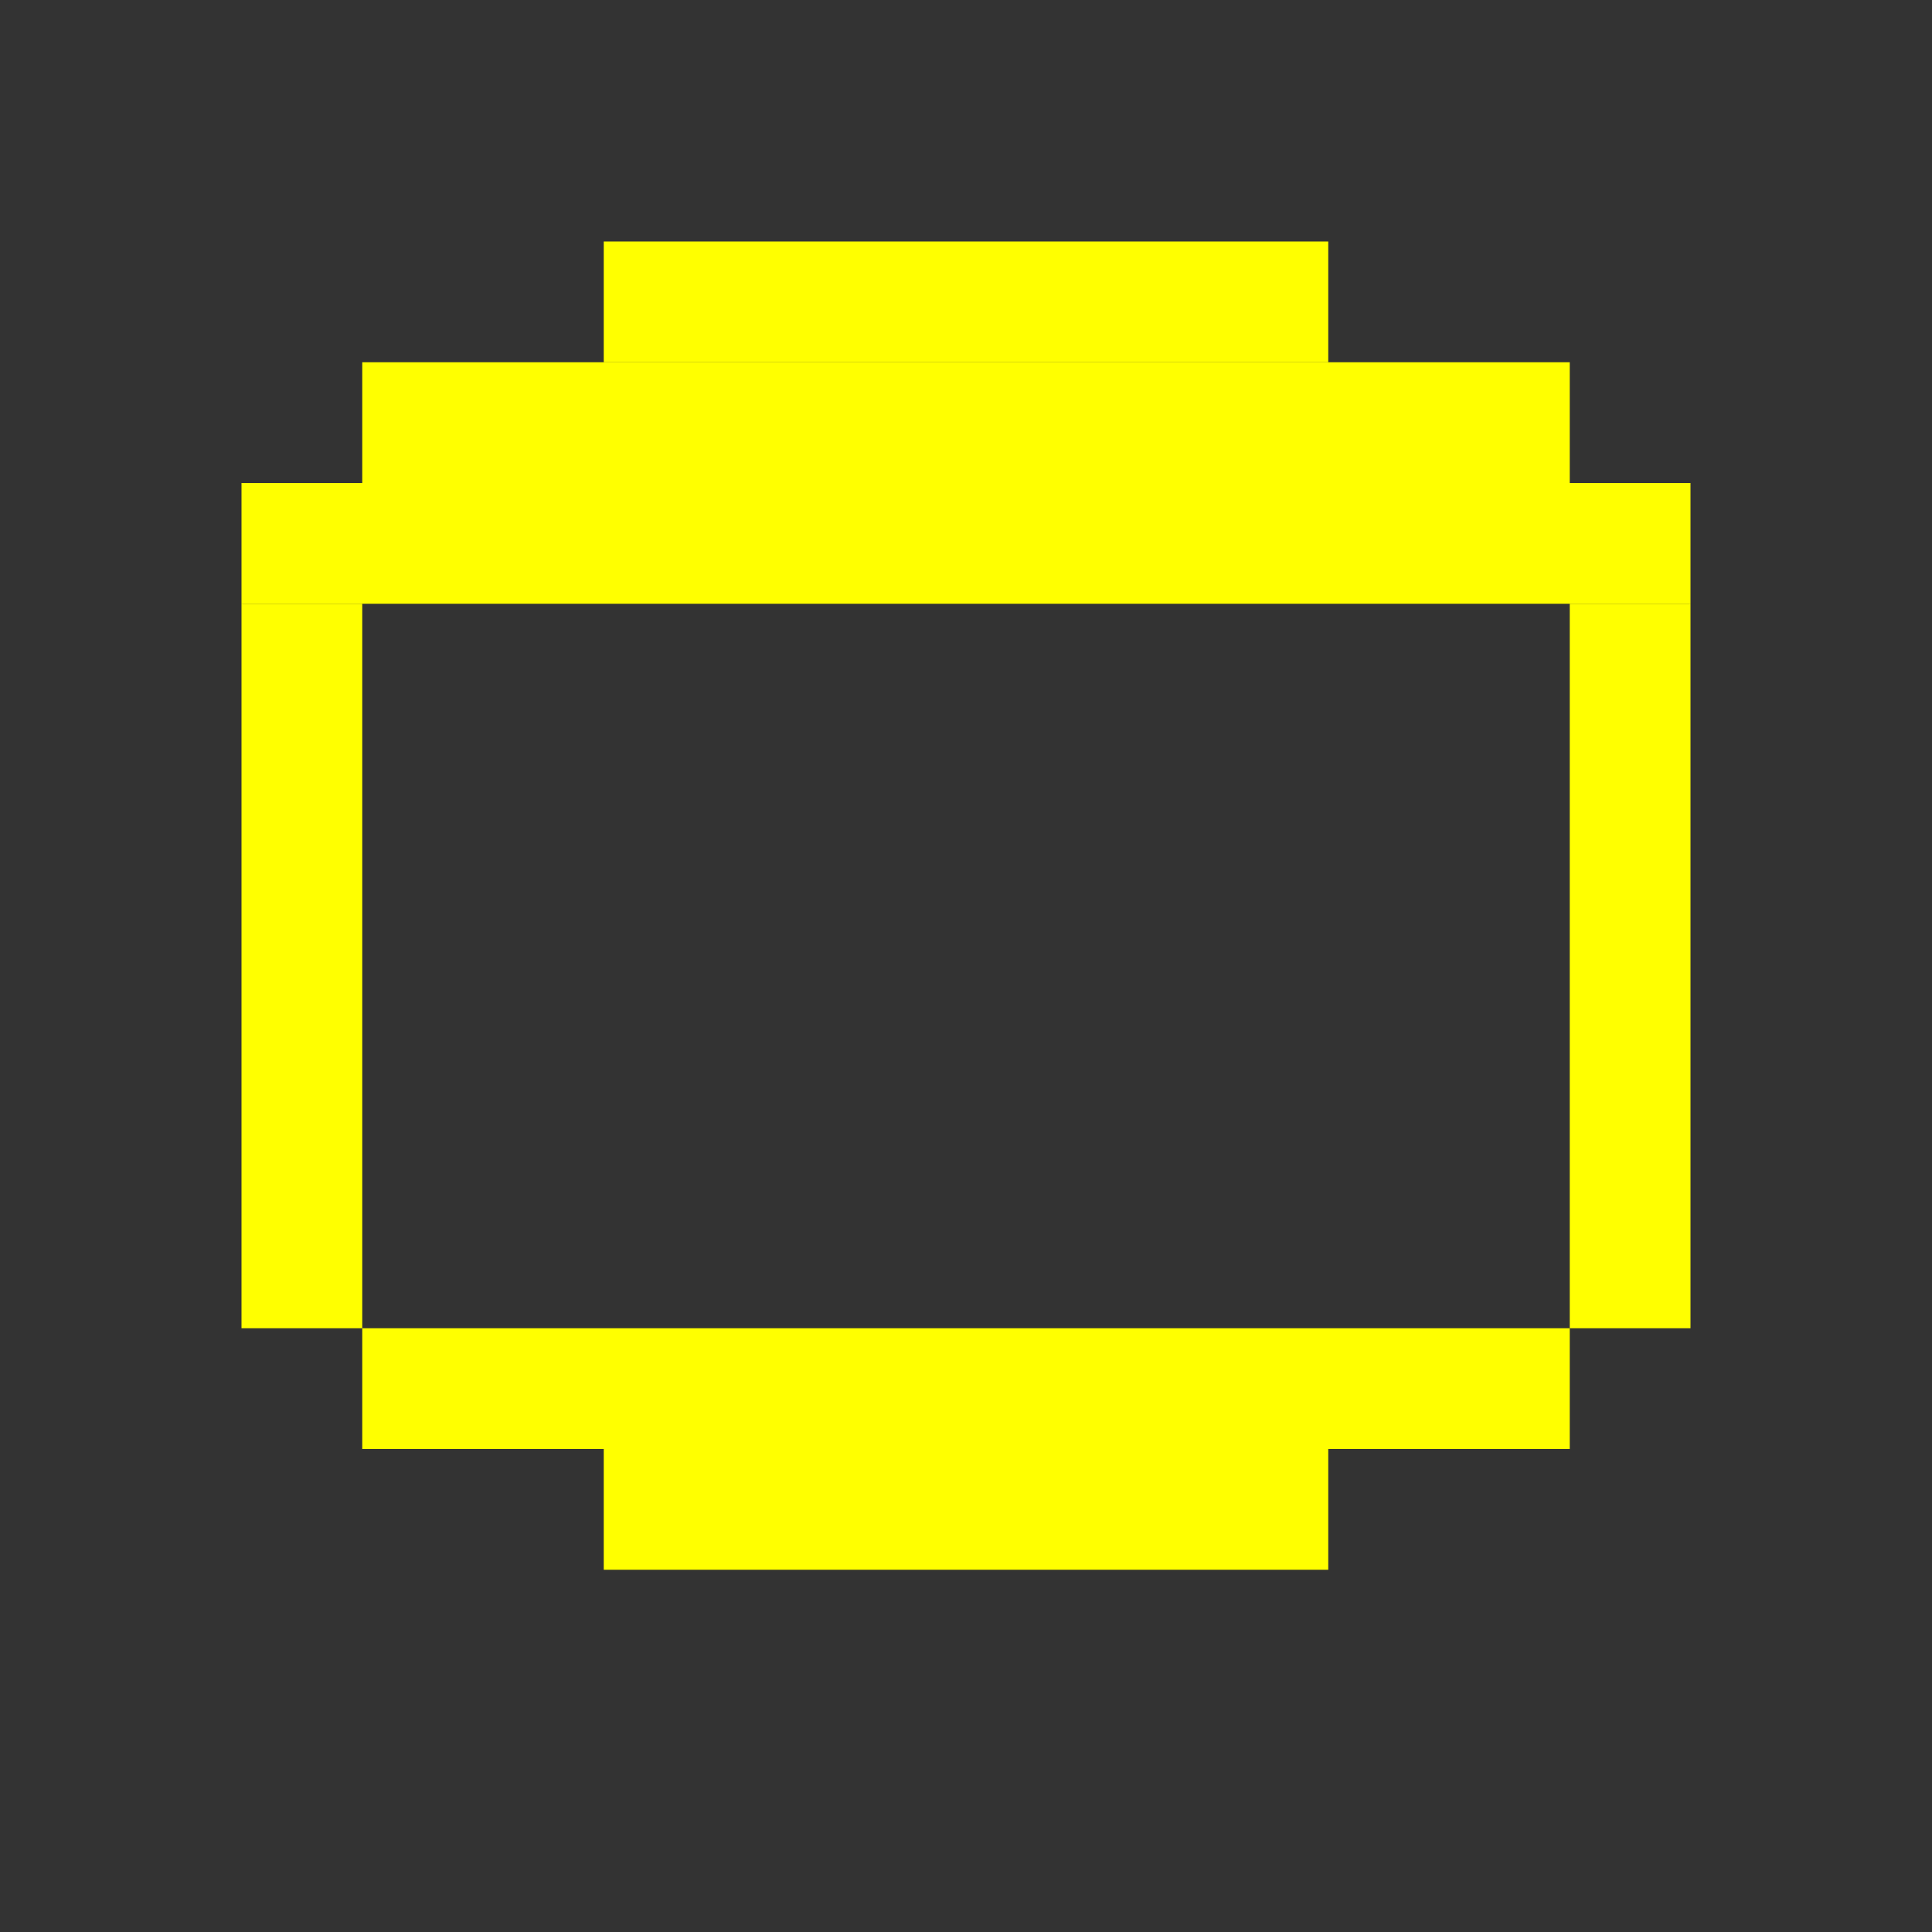
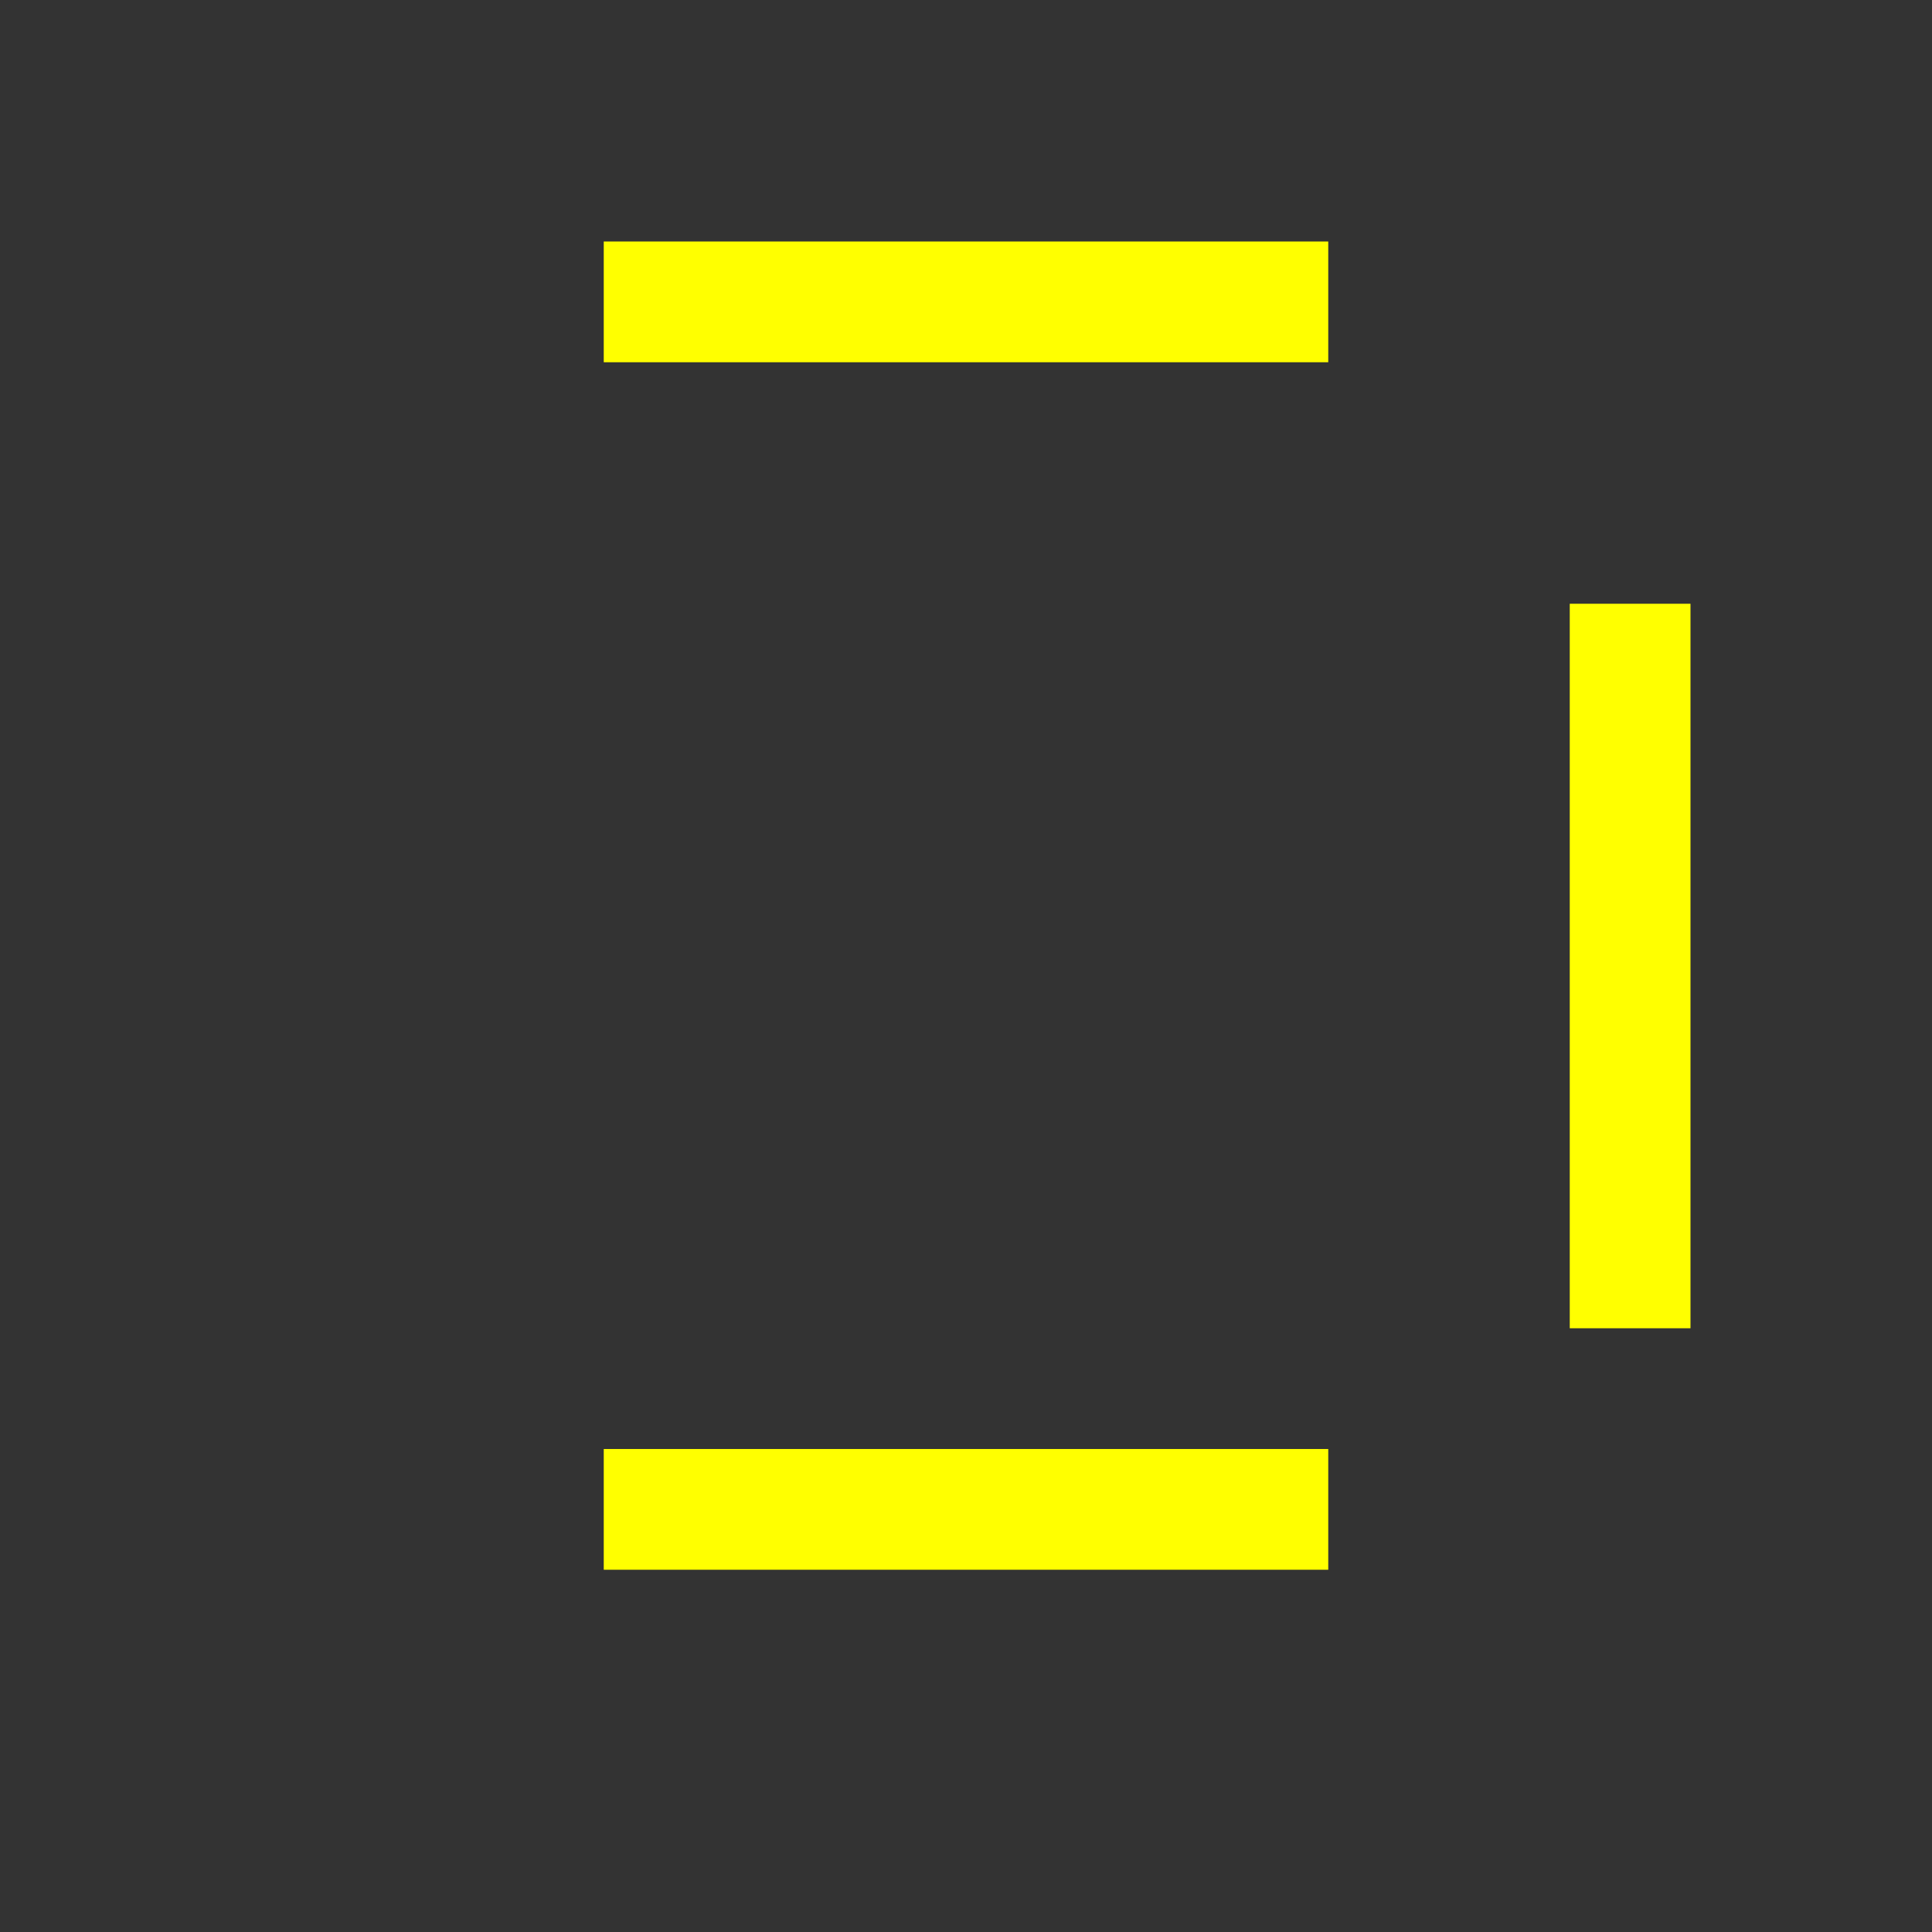
<svg xmlns="http://www.w3.org/2000/svg" viewBox="0 0 16 16">
  <rect x="0" y="0" width="16" height="16" fill="#333333" stroke="none" />
  <rect x="5" y="2" width="6" height="1" fill="#FFFF00" />
-   <rect x="3" y="3" width="10" height="1" fill="#FFFF00" />
-   <rect x="2" y="4" width="12" height="1" fill="#FFFF00" />
-   <rect x="2" y="5" width="1" height="6" fill="#FFFF00" />
  <rect x="13" y="5" width="1" height="6" fill="#FFFF00" />
-   <rect x="3" y="11" width="10" height="1" fill="#FFFF00" />
  <rect x="5" y="12" width="6" height="1" fill="#FFFF00" />
</svg>